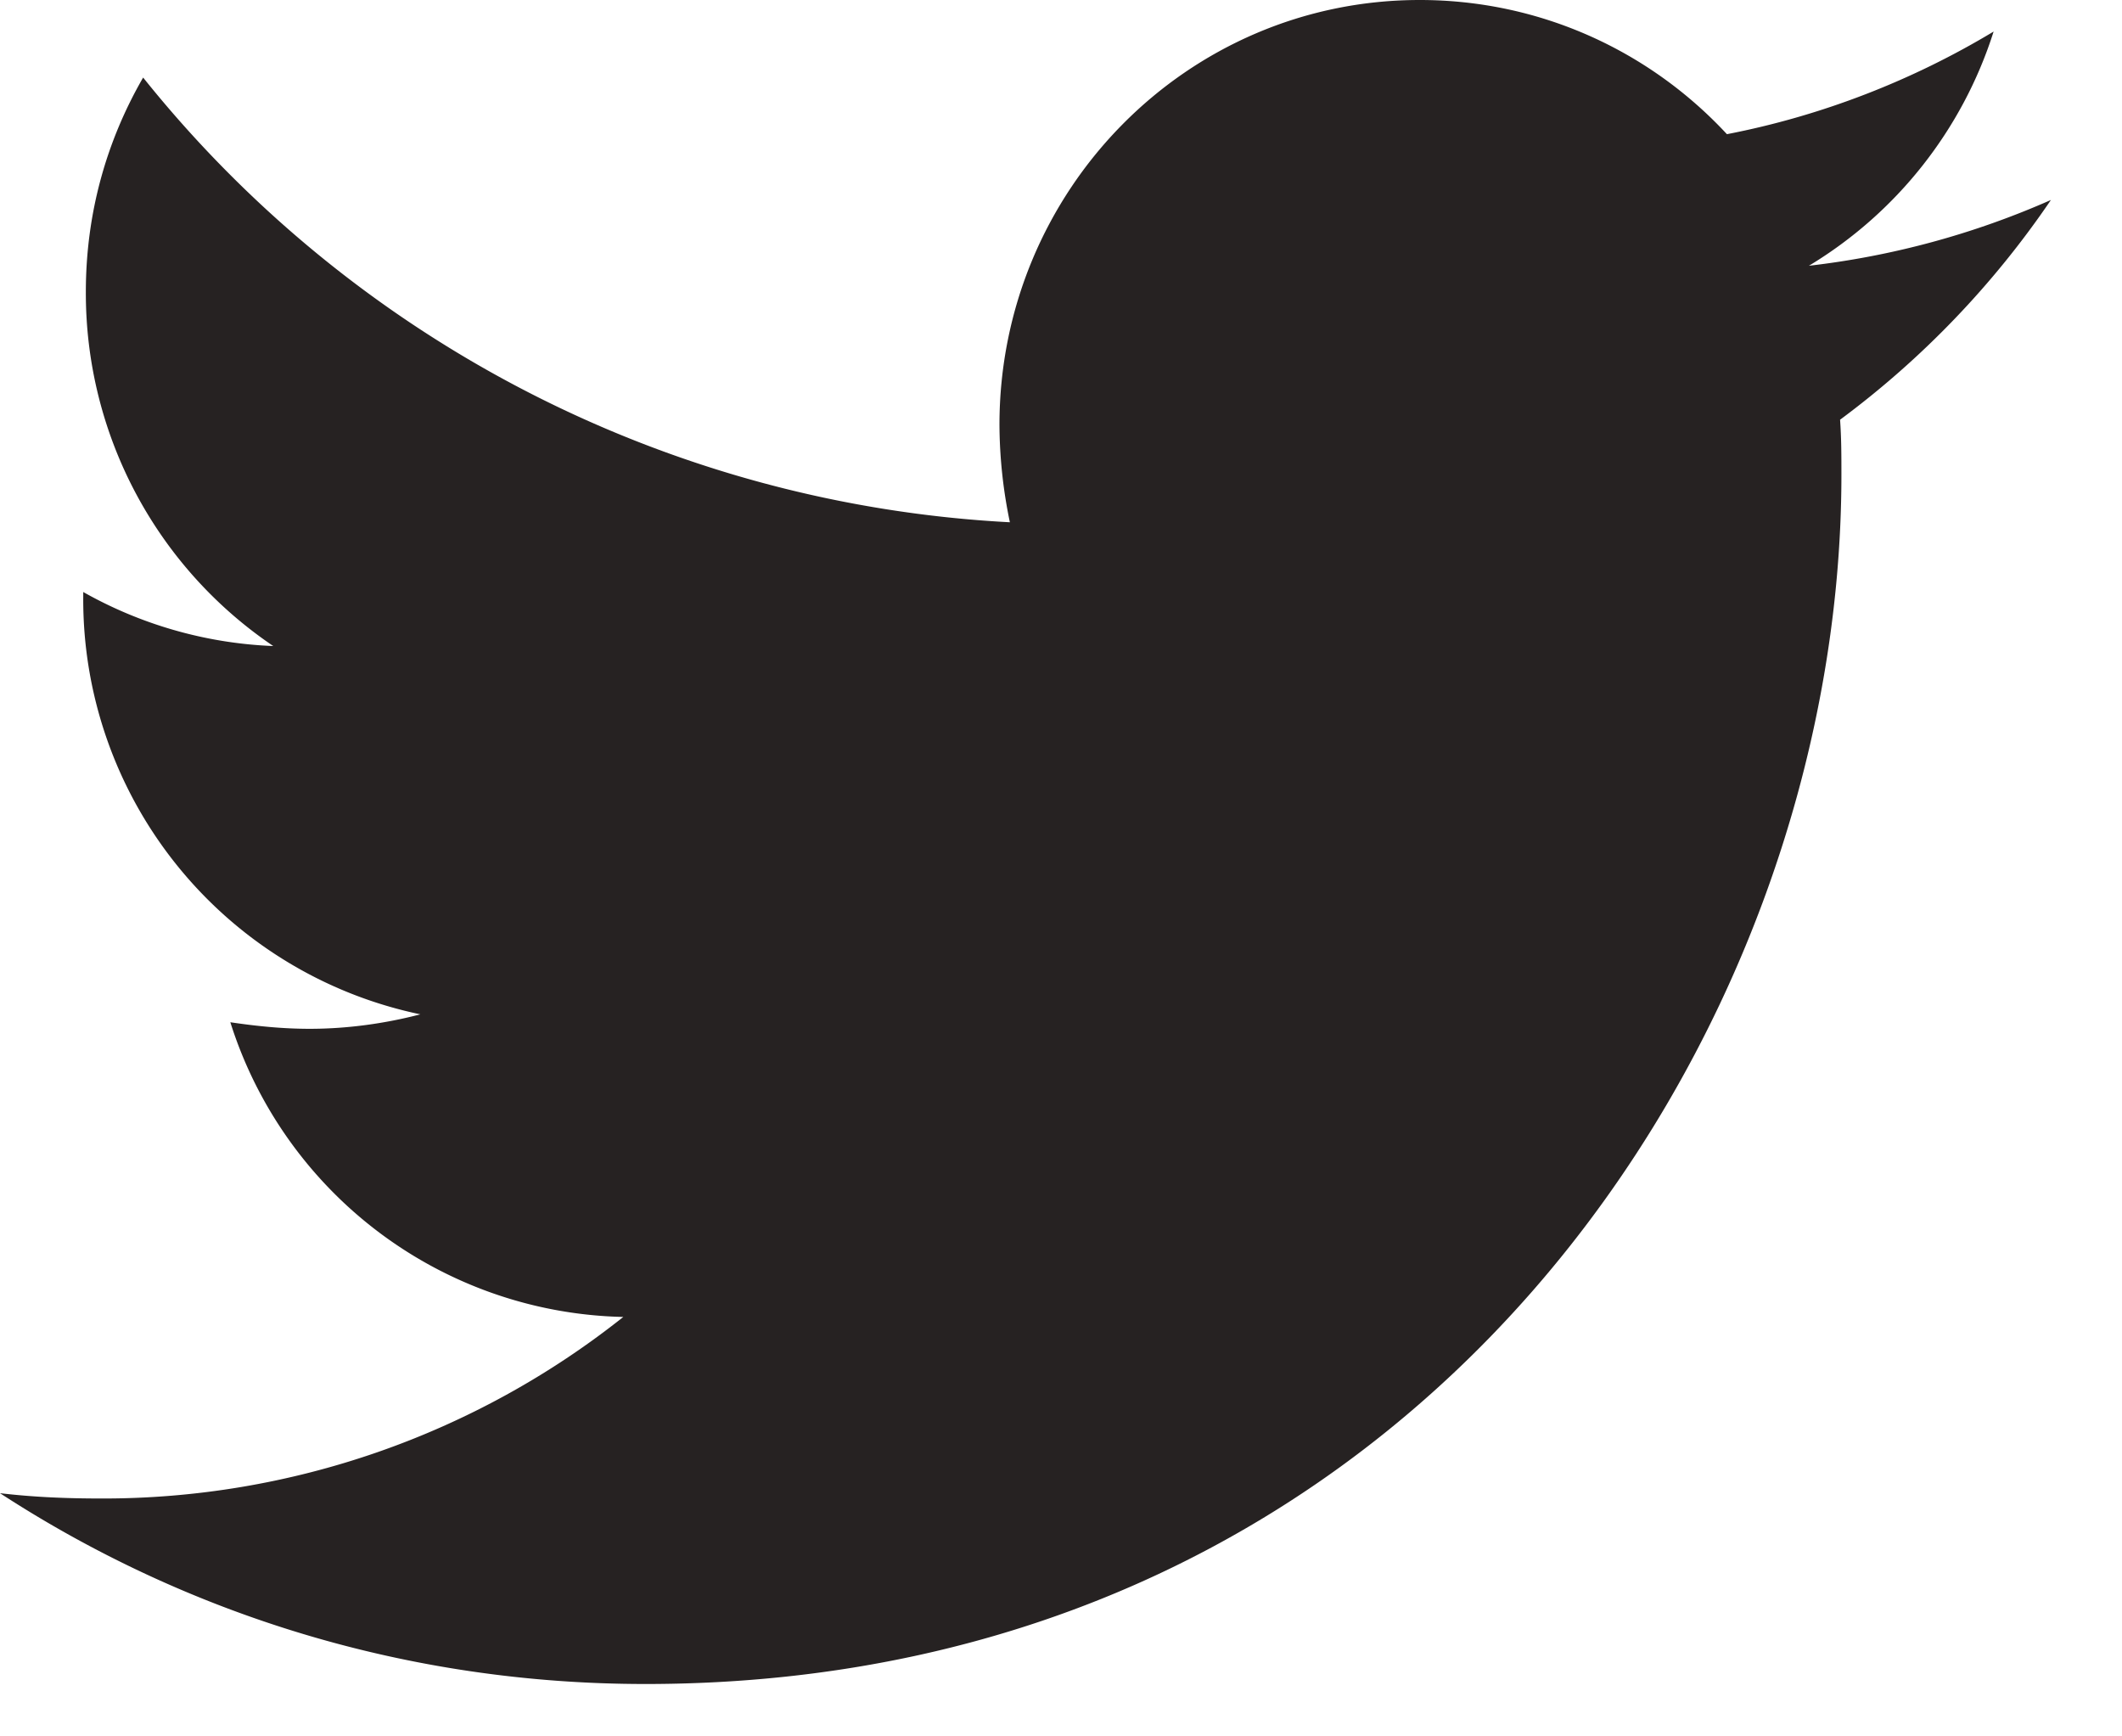
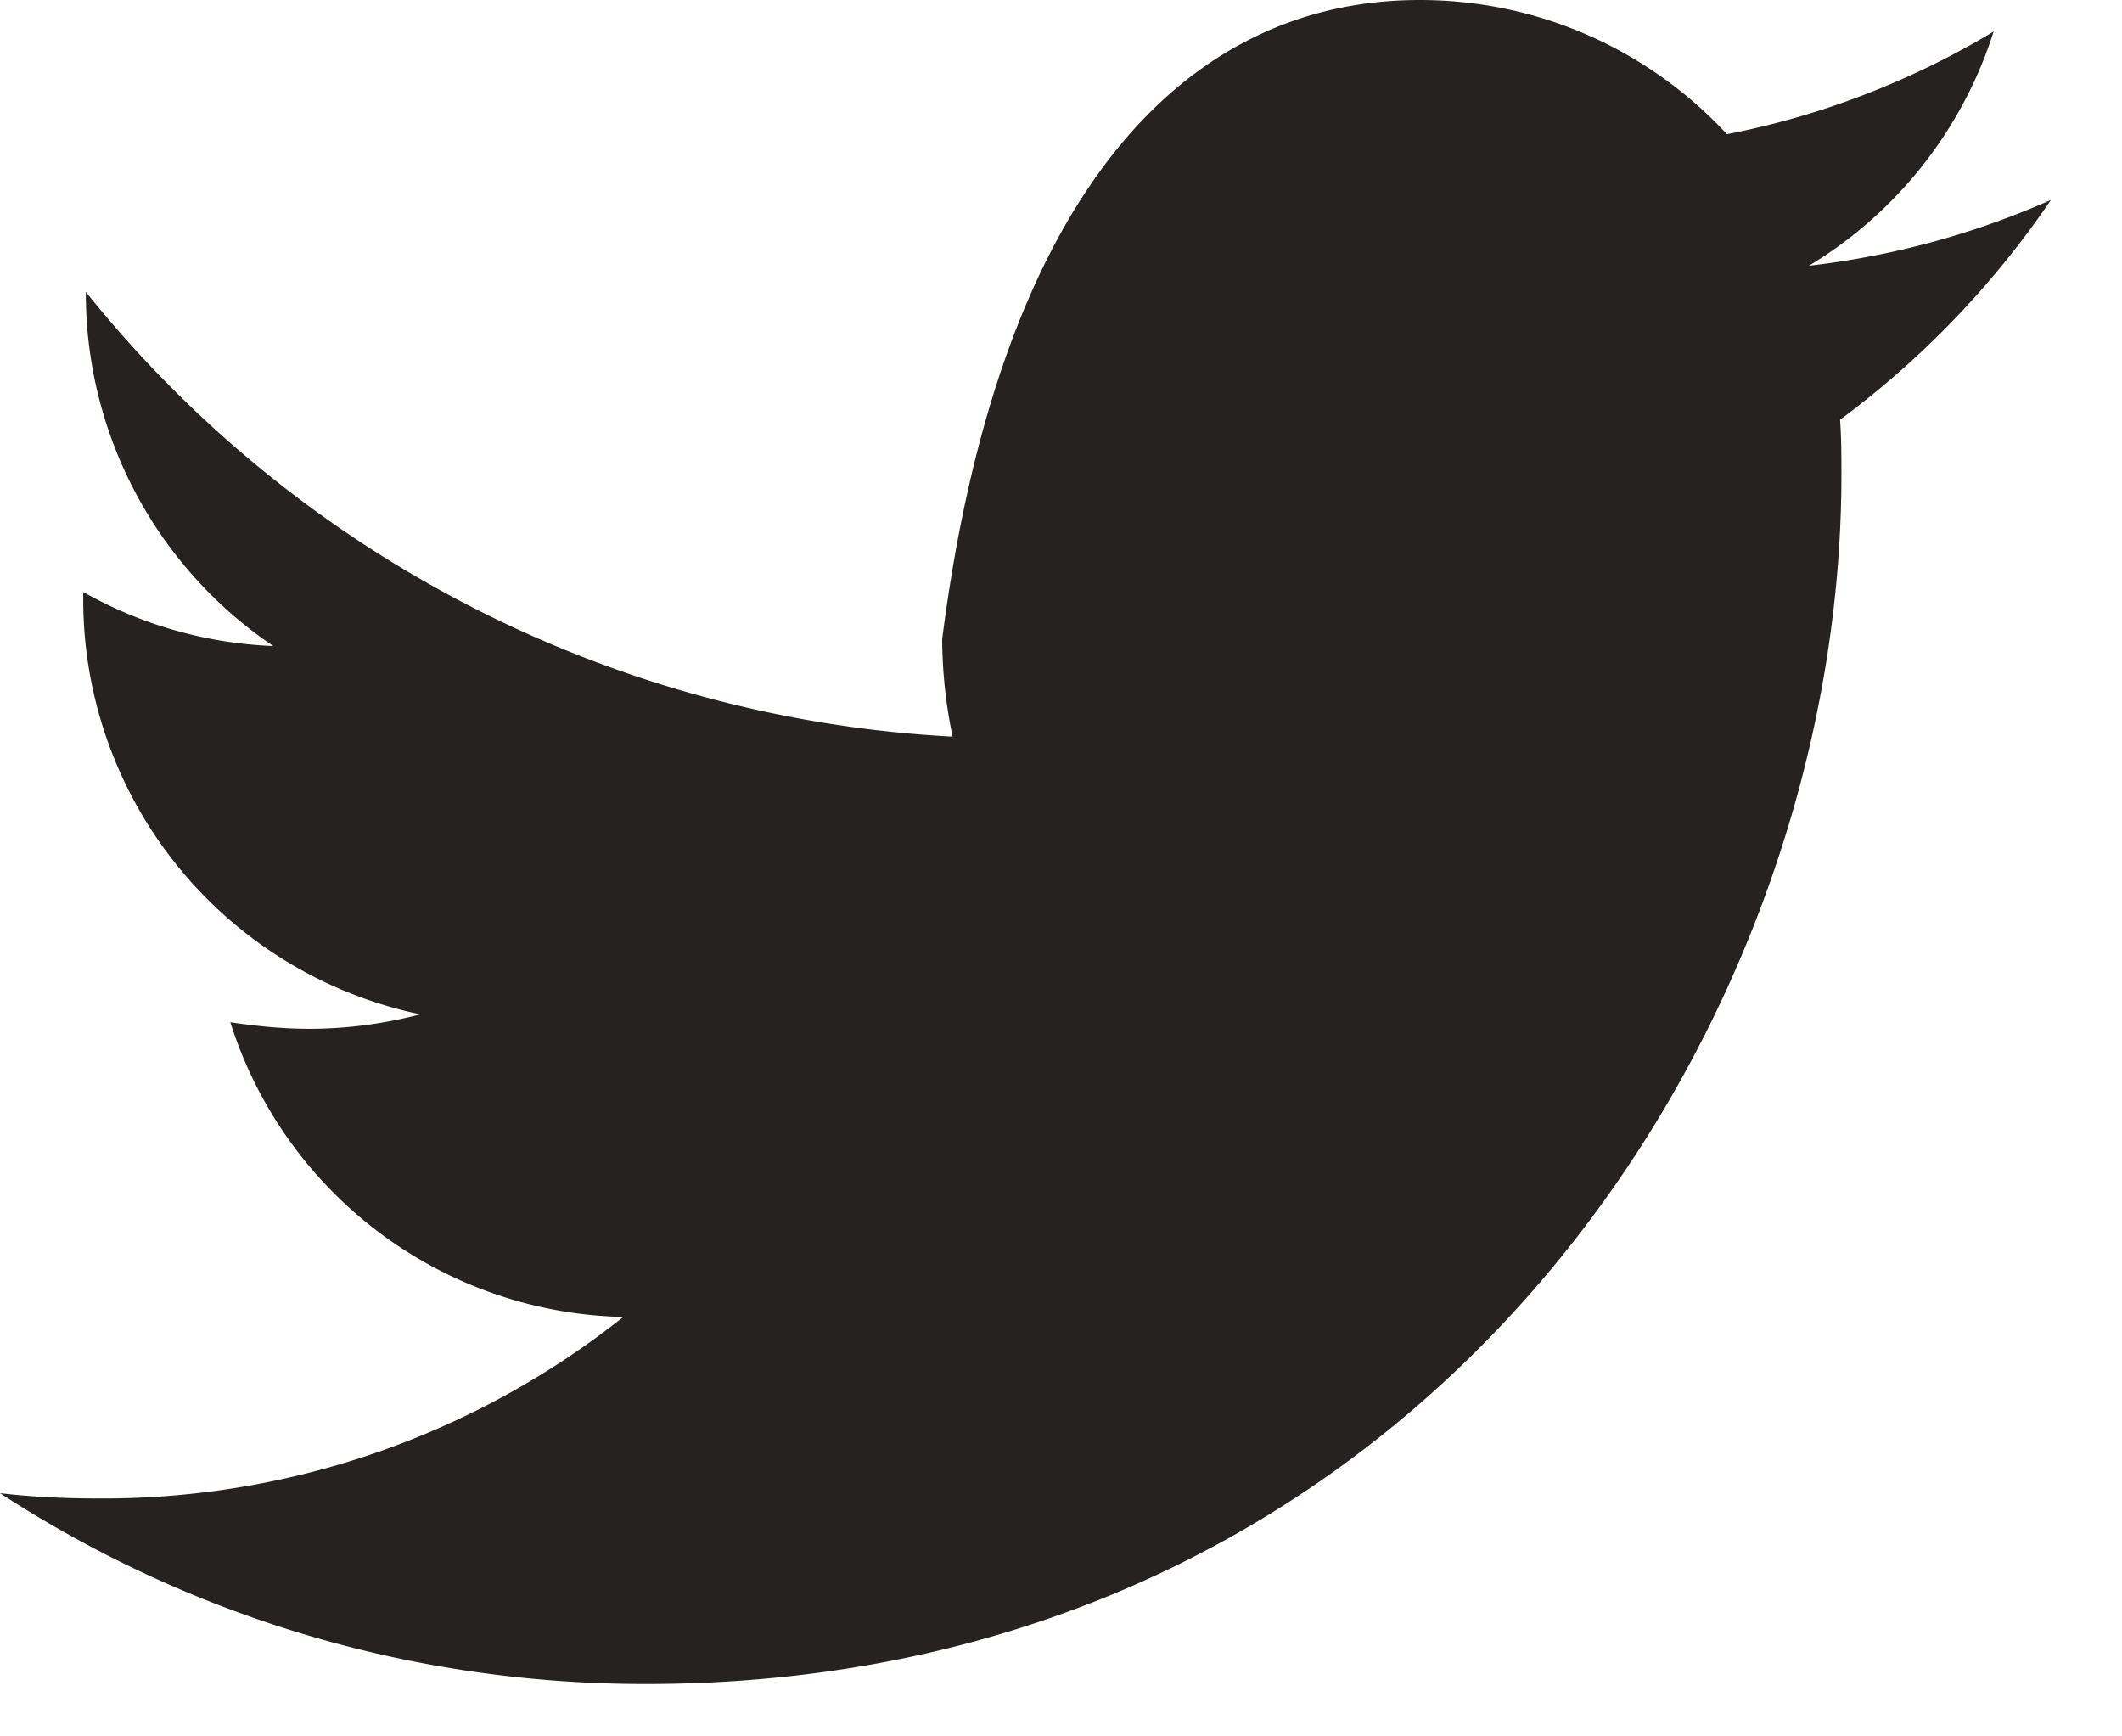
<svg xmlns="http://www.w3.org/2000/svg" width="22" height="18" viewBox="0 0 22 18">
  <g>
    <g>
      <g>
-         <path fill="#262222" d="M19.077 4.35c.014.192.014.382.014.573 0 5.824-4.385 12.534-12.4 12.534-2.468 0-4.762-.723-6.691-1.978.35.041.688.055 1.052.055a8.668 8.668 0 0 0 5.41-1.882 4.372 4.372 0 0 1-4.074-3.055c.27.04.54.068.823.068.391 0 .783-.055 1.147-.15A4.394 4.394 0 0 1 .863 6.192v-.055c.58.328 1.255.532 1.97.56A4.415 4.415 0 0 1 .89 3.026c0-.818.216-1.568.594-2.222a12.344 12.344 0 0 0 8.986 4.61 5.025 5.025 0 0 1-.108-1.01C10.362 1.978 12.304 0 14.719 0c1.255 0 2.388.532 3.185 1.391.984-.19 1.929-.56 2.765-1.064a4.385 4.385 0 0 1-1.915 2.428 8.662 8.662 0 0 0 2.509-.682 9.424 9.424 0 0 1-2.186 2.278z" />
+         <path fill="#262222" d="M19.077 4.35c.014.192.014.382.014.573 0 5.824-4.385 12.534-12.4 12.534-2.468 0-4.762-.723-6.691-1.978.35.041.688.055 1.052.055a8.668 8.668 0 0 0 5.41-1.882 4.372 4.372 0 0 1-4.074-3.055c.27.04.54.068.823.068.391 0 .783-.055 1.147-.15A4.394 4.394 0 0 1 .863 6.192v-.055c.58.328 1.255.532 1.97.56A4.415 4.415 0 0 1 .89 3.026a12.344 12.344 0 0 0 8.986 4.61 5.025 5.025 0 0 1-.108-1.01C10.362 1.978 12.304 0 14.719 0c1.255 0 2.388.532 3.185 1.391.984-.19 1.929-.56 2.765-1.064a4.385 4.385 0 0 1-1.915 2.428 8.662 8.662 0 0 0 2.509-.682 9.424 9.424 0 0 1-2.186 2.278z" />
      </g>
    </g>
  </g>
</svg>